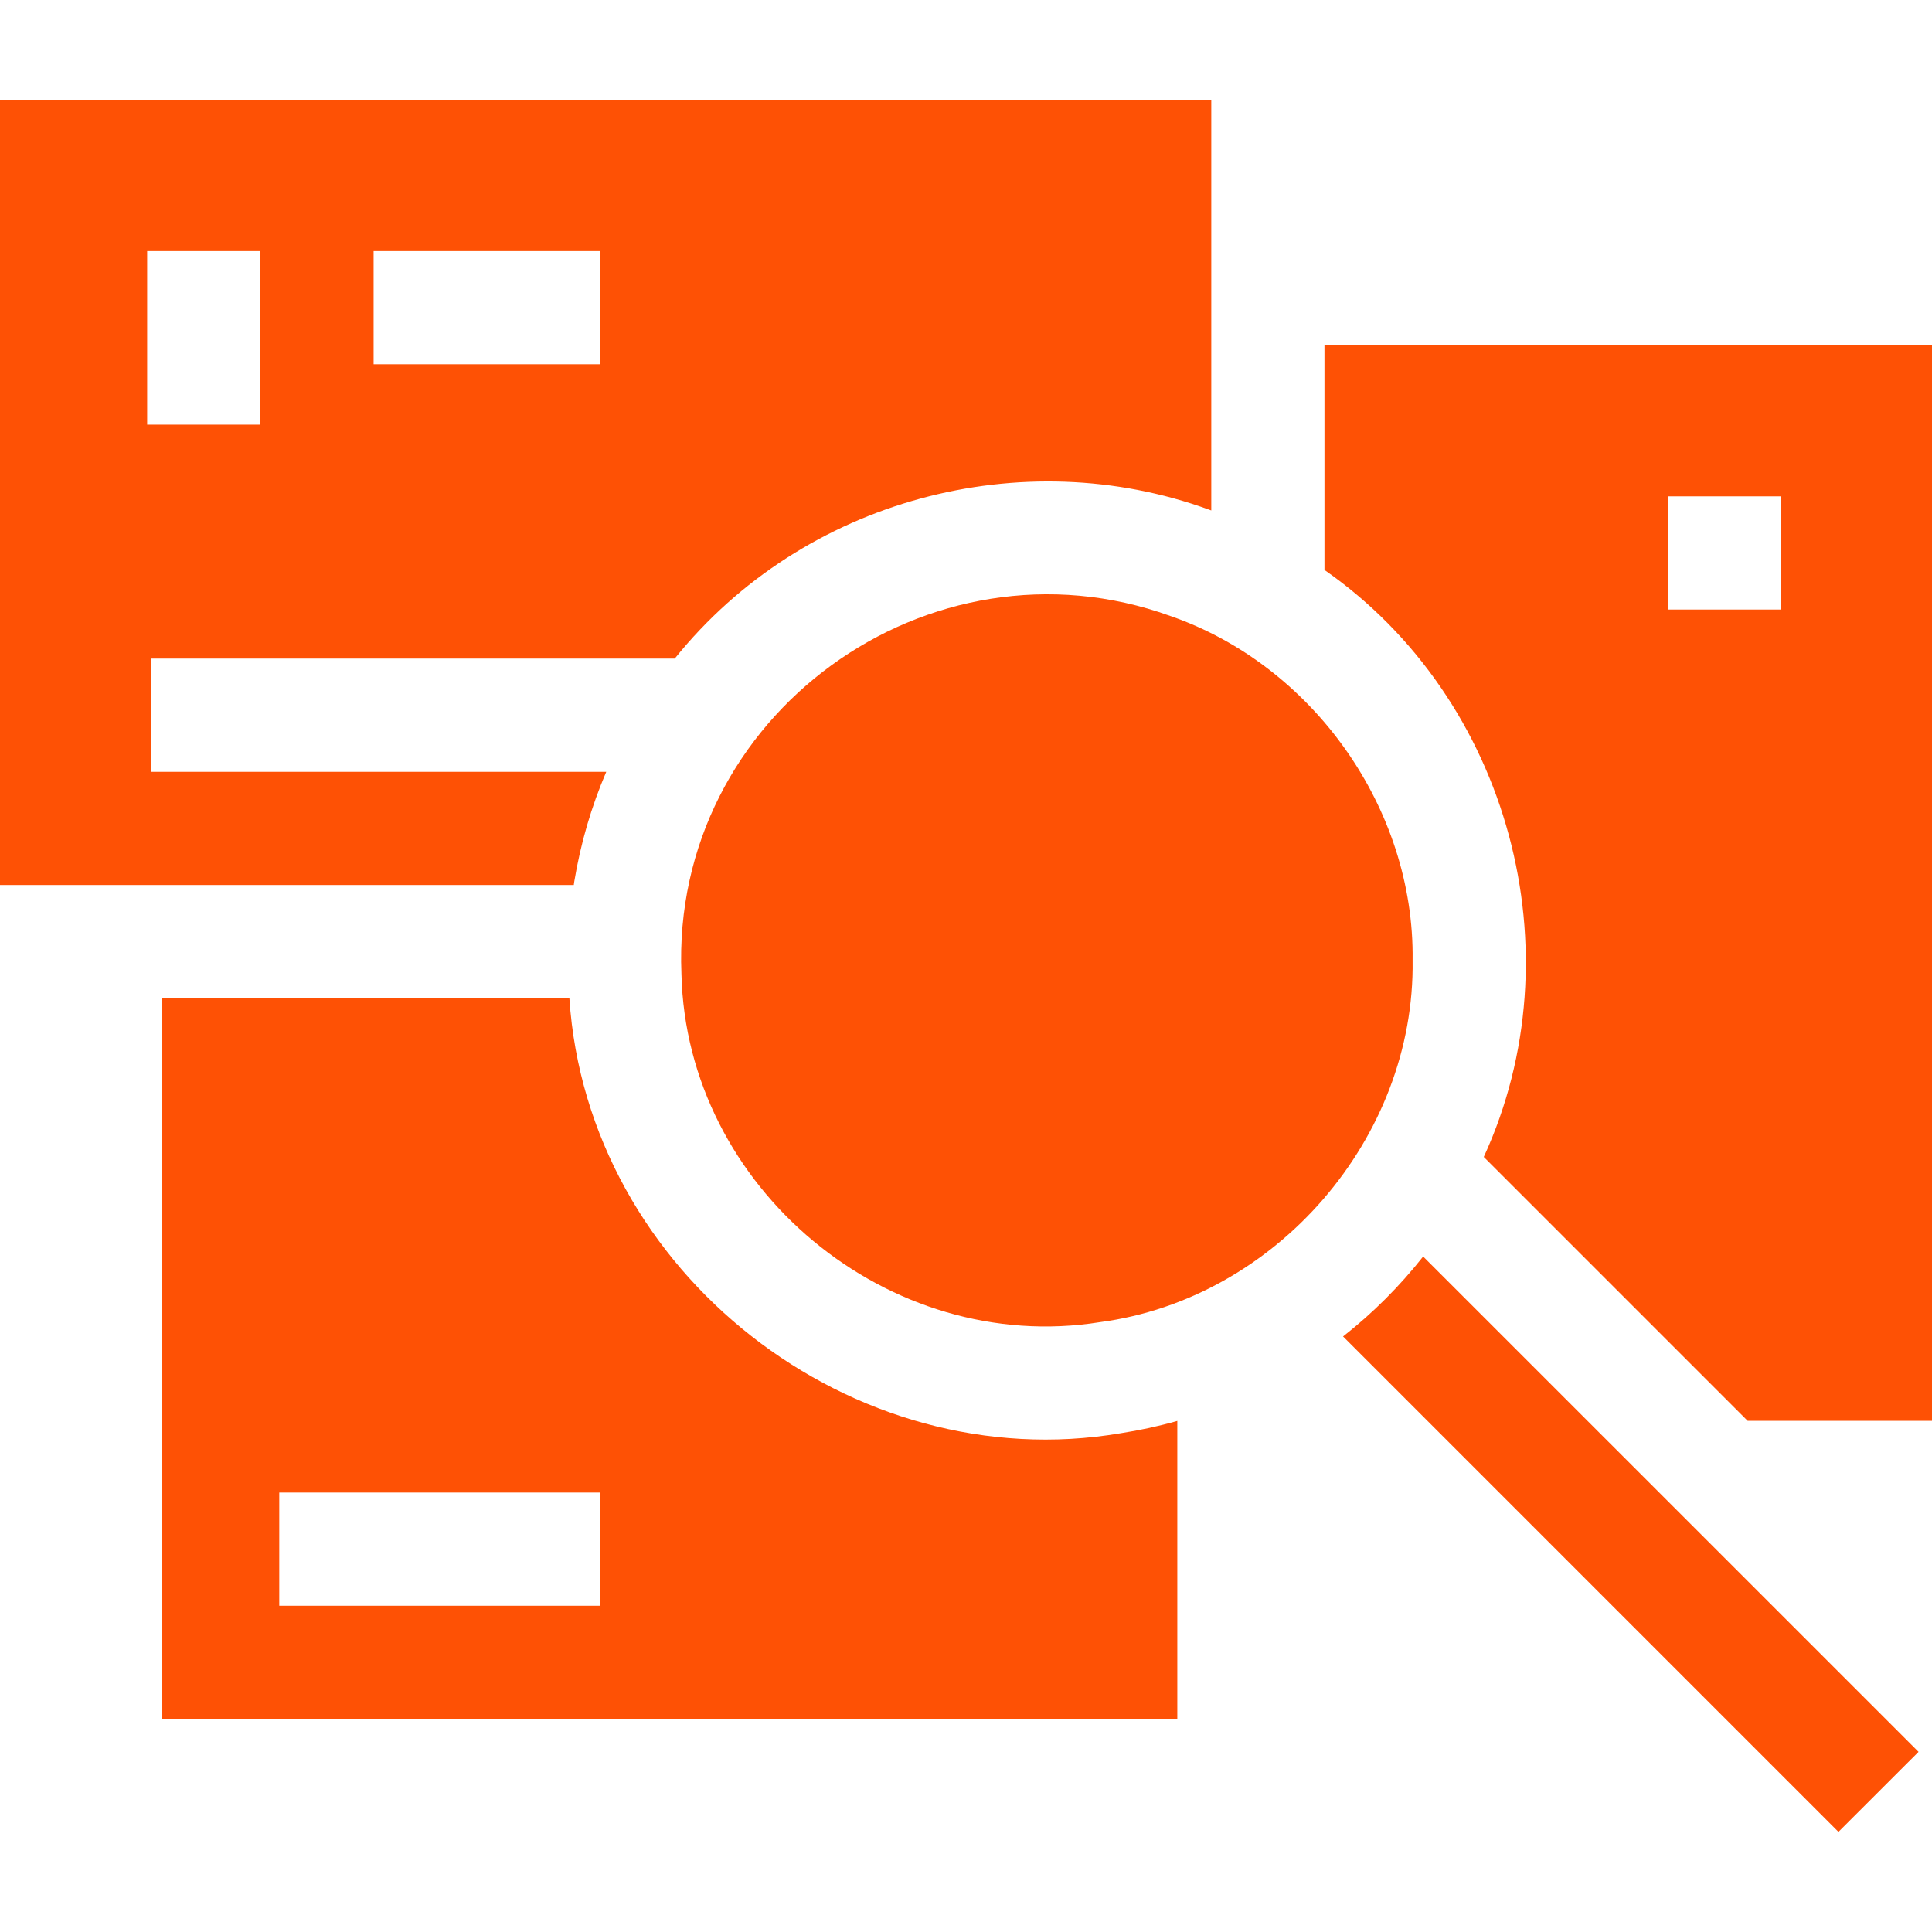
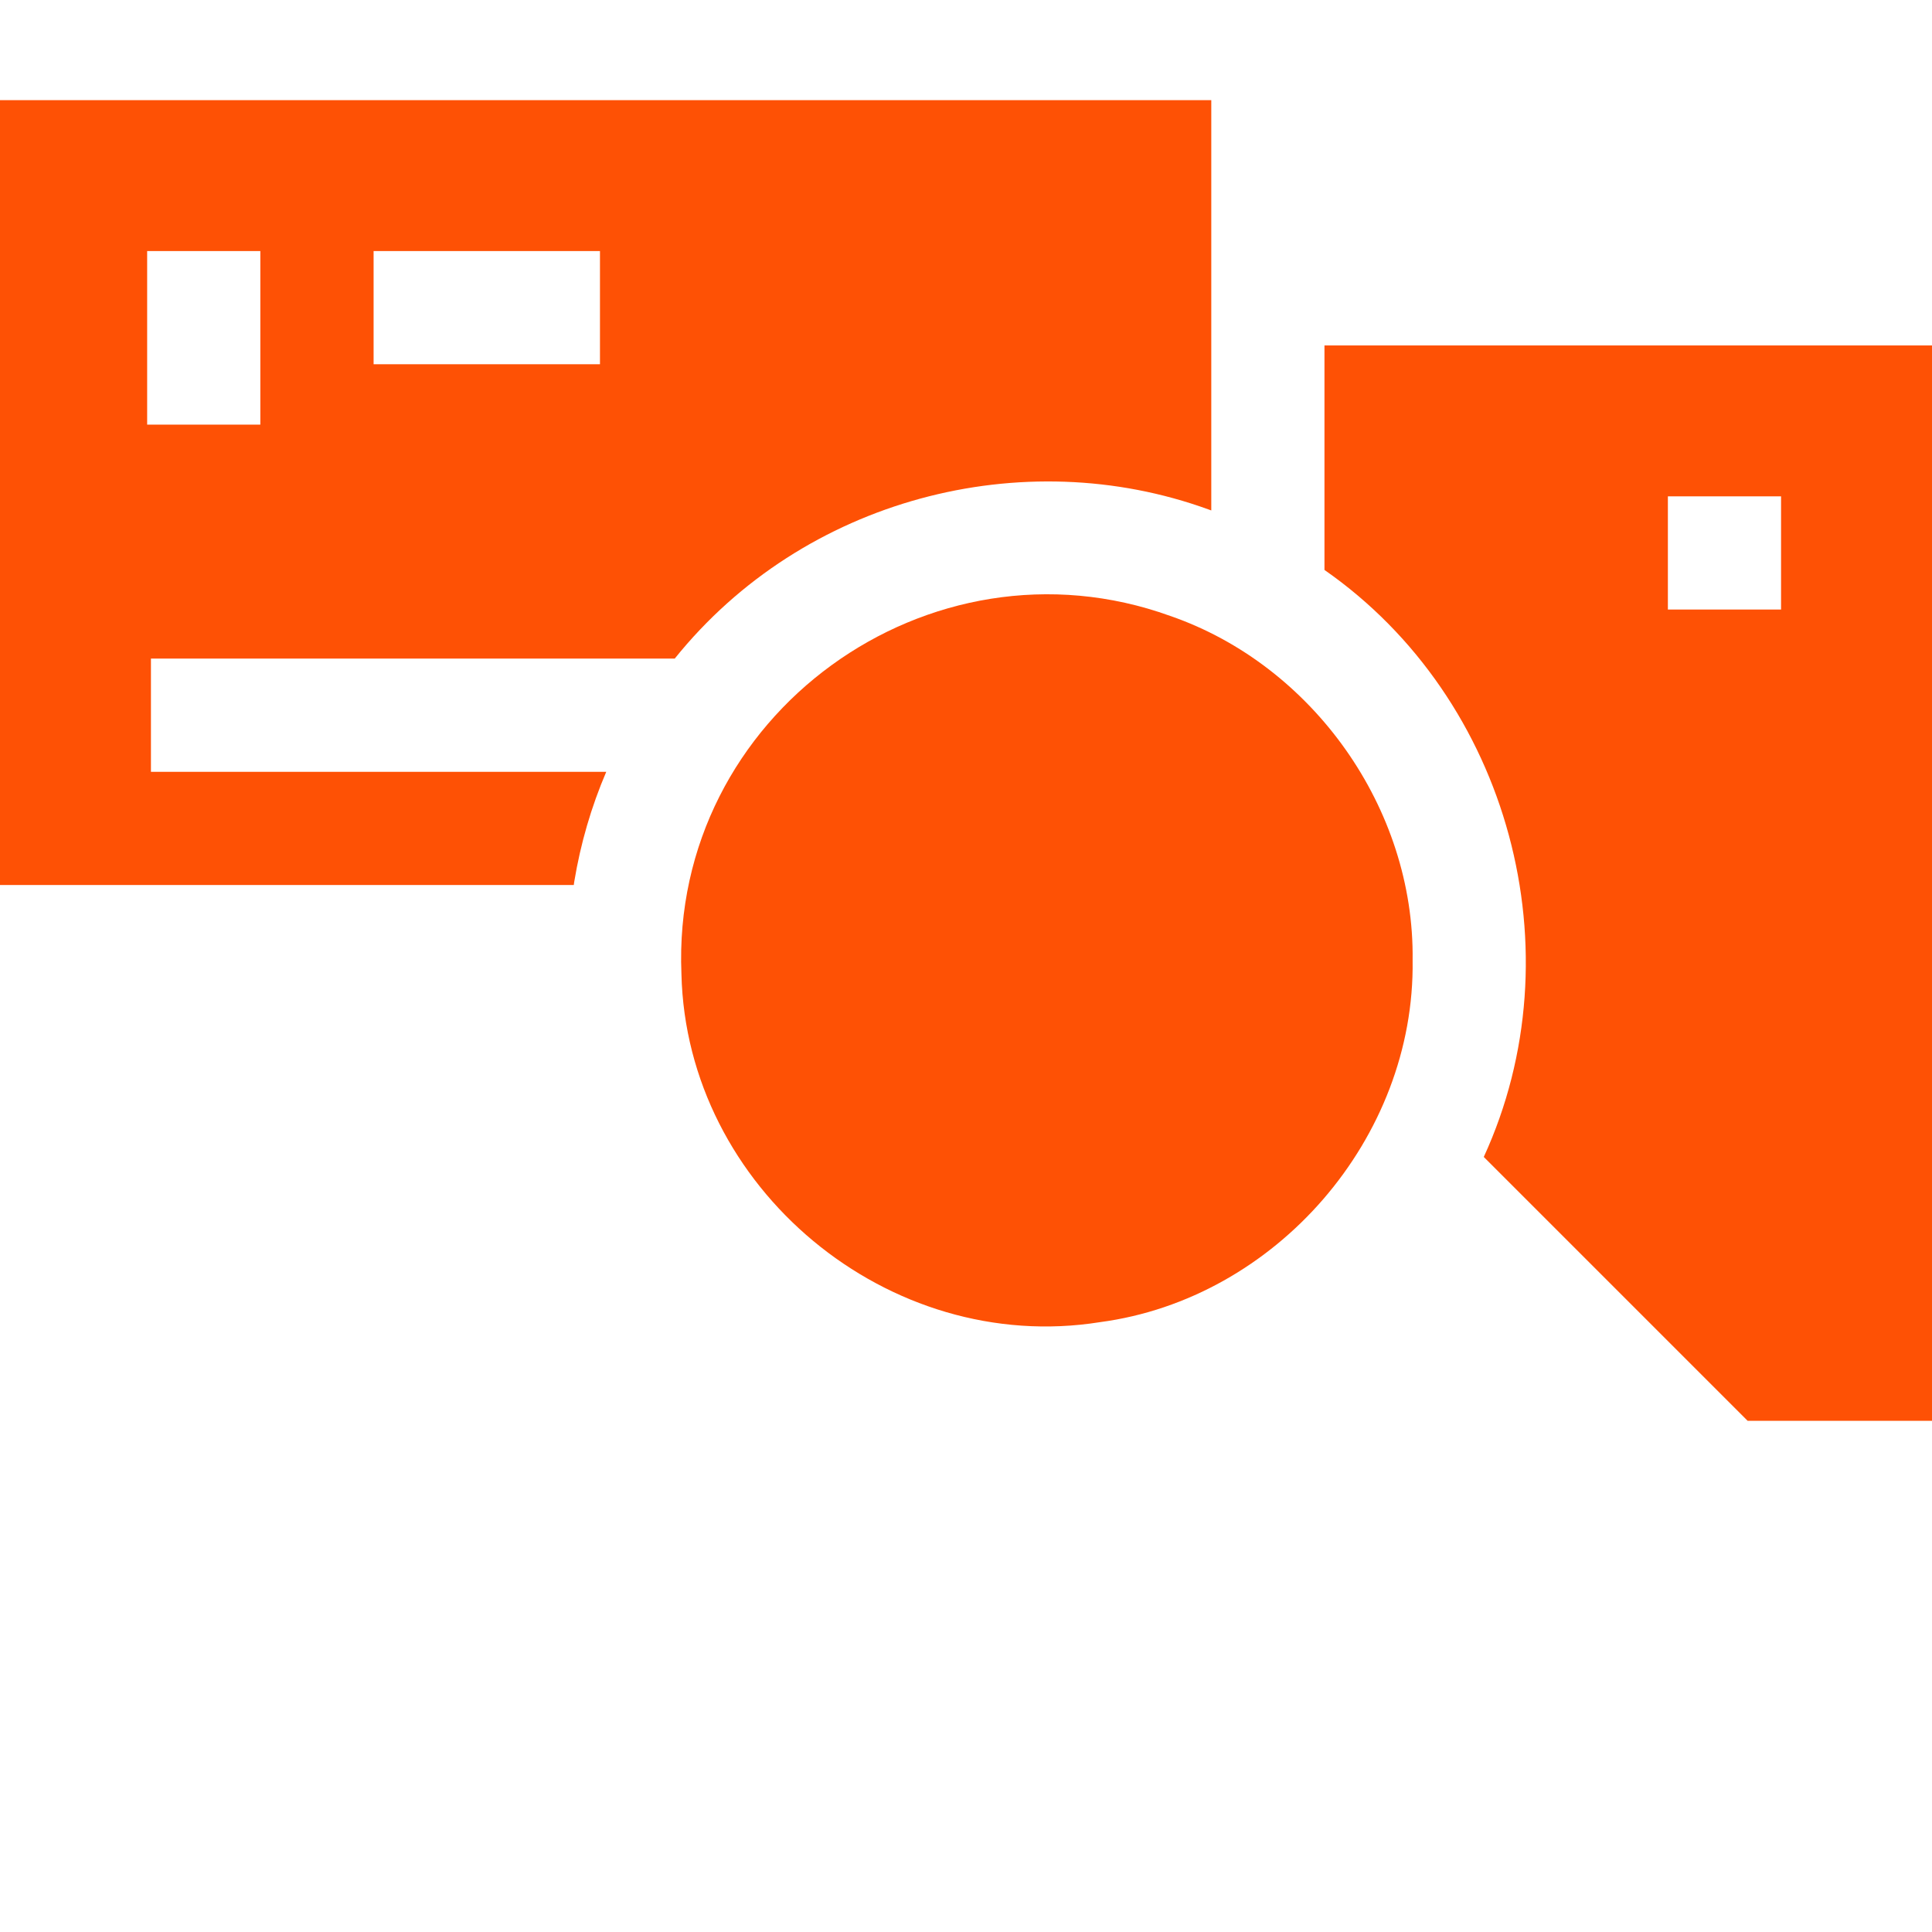
<svg xmlns="http://www.w3.org/2000/svg" width="24" height="24" viewBox="0 0 24 24" fill="none">
-   <path d="M13.922 17.804C10.598 18.37 7.298 15.825 7.073 12.4H2.016V21.353H14.625V17.651C14.393 17.717 14.159 17.767 13.922 17.804ZM7.453 19.947H3.469V18.541H7.453V19.947Z" fill="#FE5105" />
  <path d="M0 1.244V10.994H7.128C7.129 10.979 7.132 10.965 7.134 10.95C7.212 10.479 7.345 10.022 7.531 9.588H1.875V8.181H8.382C9.982 6.19 12.707 5.49 15.014 6.329C15.025 6.333 15.036 6.337 15.047 6.341V1.244H0ZM3.234 5.275H1.828V3.119H3.234V5.275ZM7.453 4.525H4.641V3.119H7.453V4.525Z" fill="#FE5105" />
  <path d="M16.453 4.291V7.08C18.755 8.684 19.599 11.832 18.432 14.372L21.71 17.65H24V4.291H16.453ZM22.125 7.572H20.719V6.166H22.125V7.572Z" fill="#FE5105" />
-   <path d="M23.833 21.762L22.838 22.756L16.684 16.602C16.866 16.459 17.043 16.303 17.211 16.135L17.212 16.134C17.379 15.967 17.535 15.791 17.679 15.609L23.833 21.762Z" fill="#FE5105" />
  <path d="M17.548 11.928C17.58 14.139 15.851 16.133 13.666 16.424C11.036 16.844 8.526 14.756 8.465 12.098C8.332 8.881 11.546 6.572 14.536 7.651H14.536C16.311 8.264 17.573 10.046 17.548 11.928Z" fill="#FE5105" />
</svg>